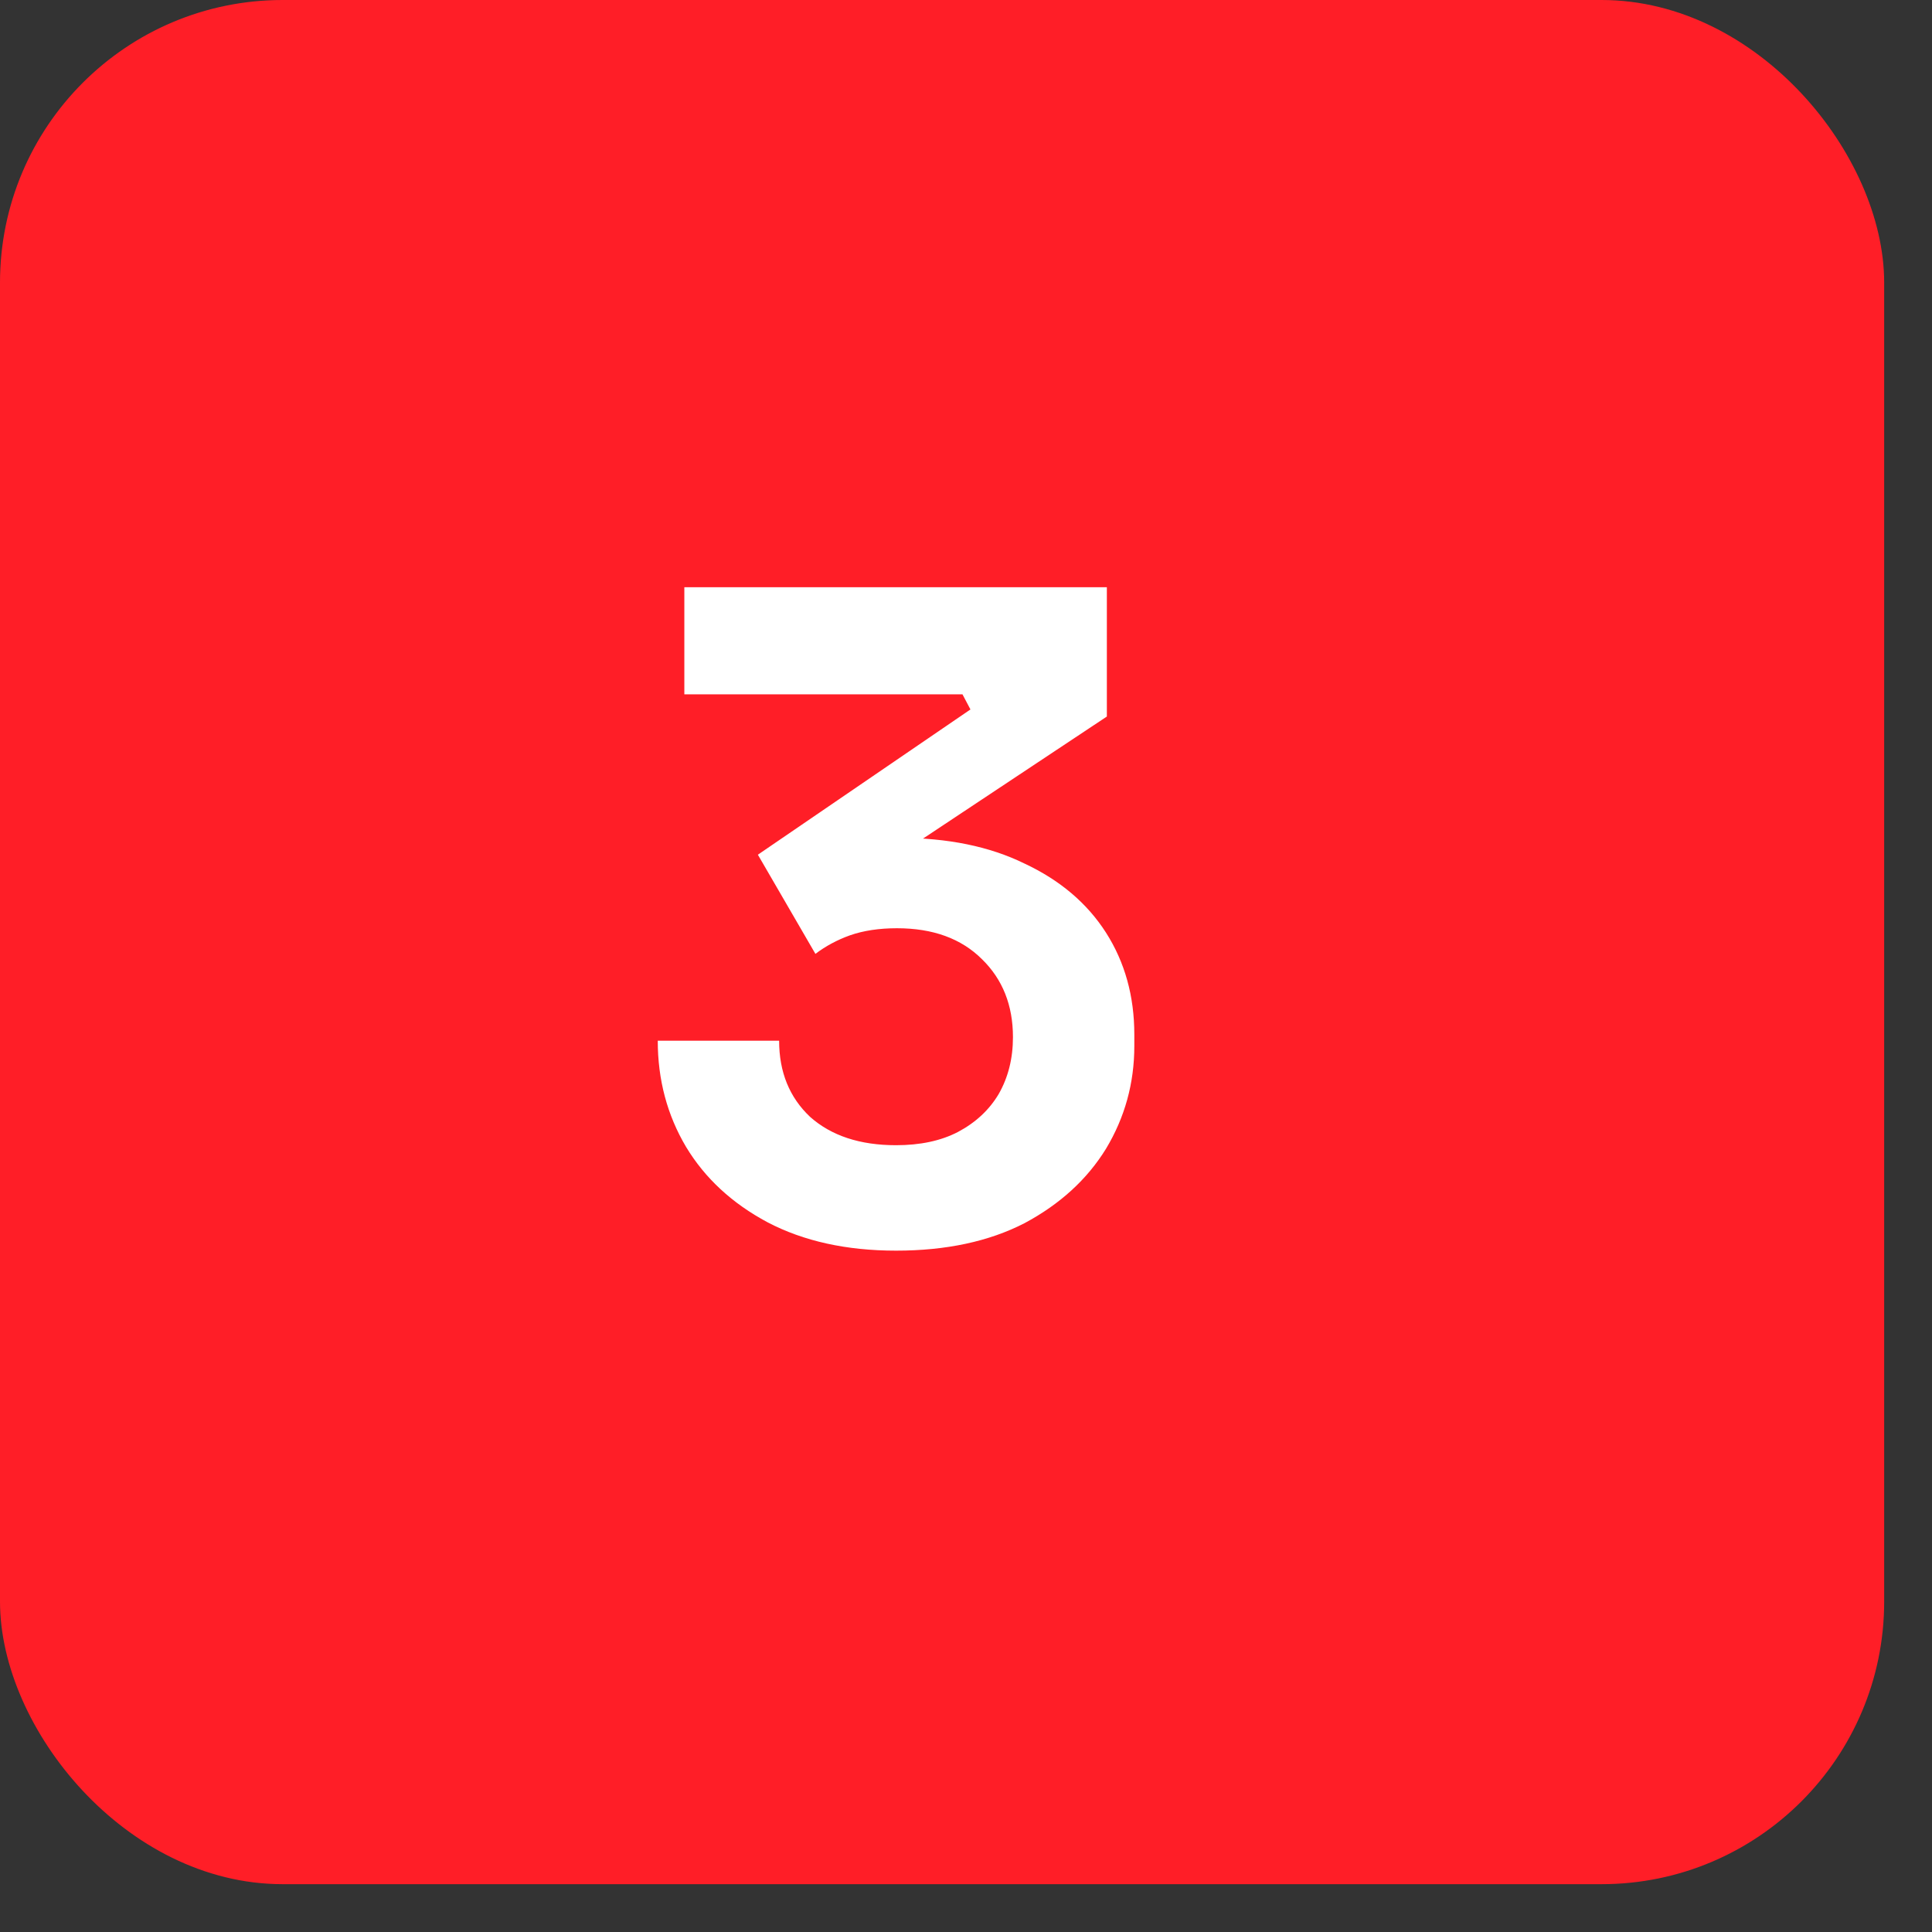
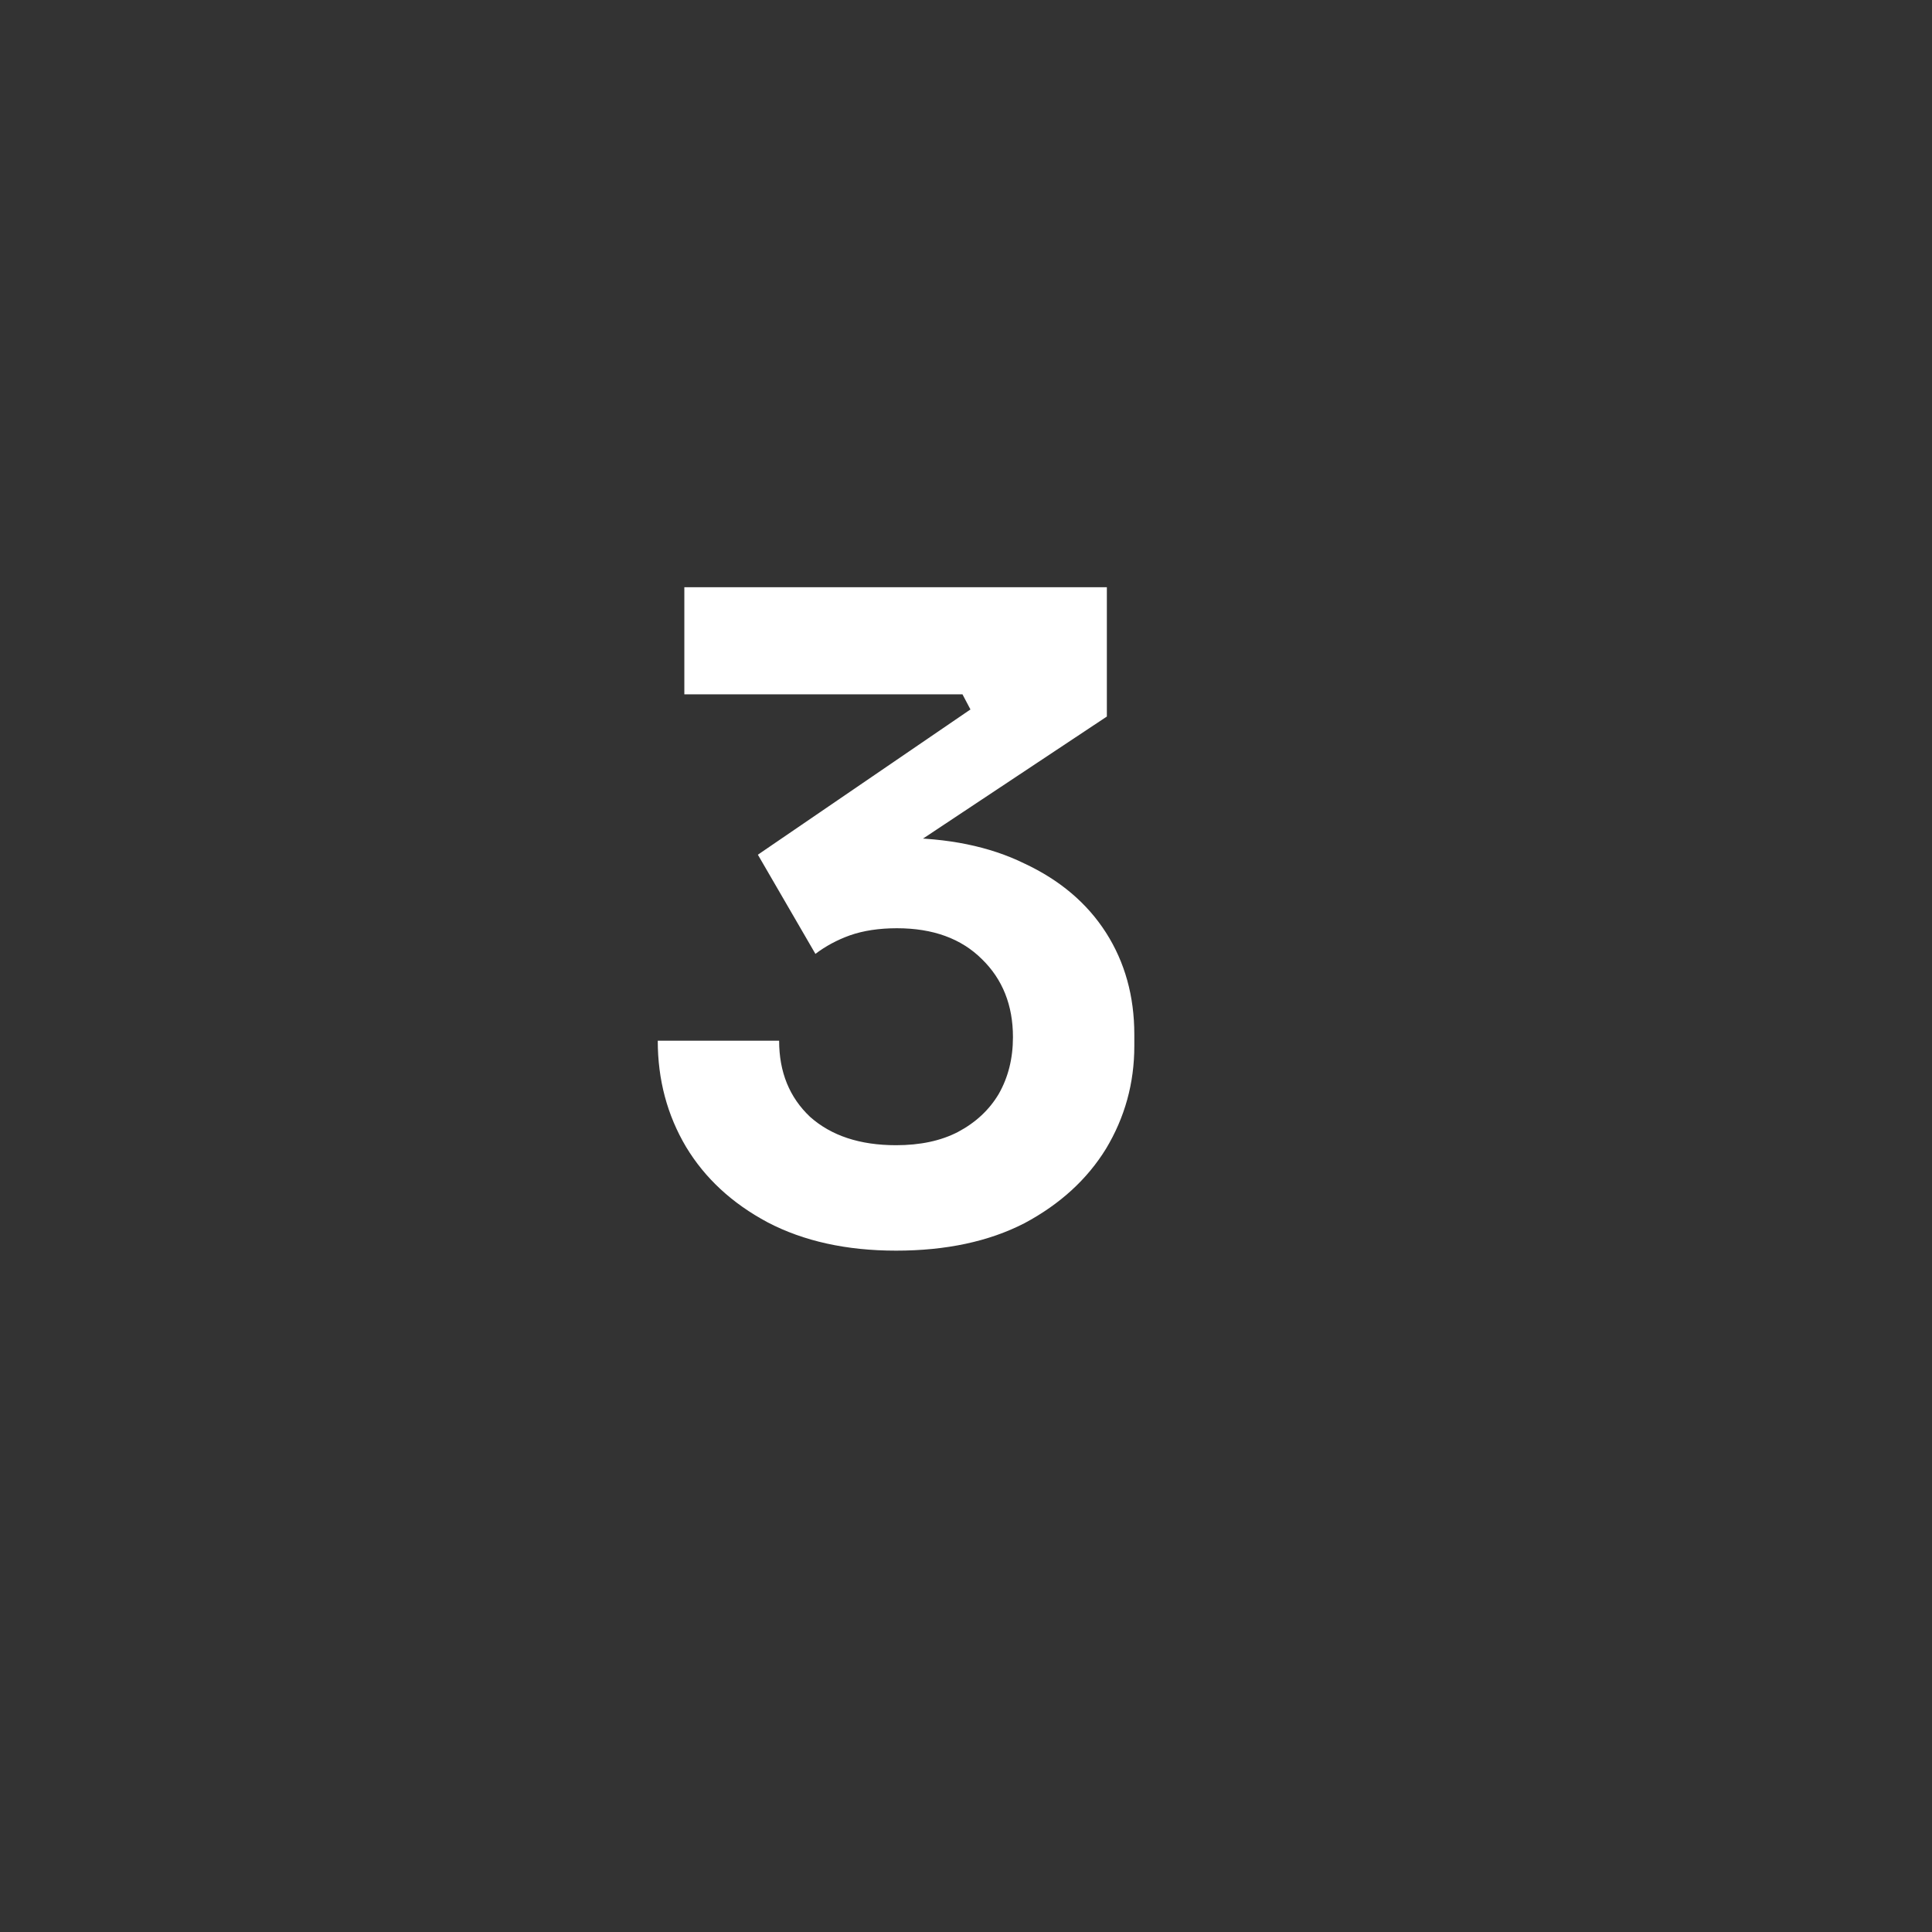
<svg xmlns="http://www.w3.org/2000/svg" width="33" height="33" viewBox="0 0 33 33" fill="none">
  <rect x="0" y="0" width="33" height="33" fill="#333333" stroke="none" />
  <g id="Group 1707478314">
-     <rect id="Rectangle 282" x="0.203" y="0.203" width="31.777" height="31.777" rx="4.624" fill="#FF1E27" stroke="#FF1E27" stroke-width="0.406" />
    <path id="3" d="M15.305 21.362C14.458 21.362 13.726 21.2 13.111 20.878C12.506 20.555 12.042 20.126 11.719 19.591C11.396 19.047 11.235 18.442 11.235 17.776H13.308C13.308 18.311 13.484 18.744 13.837 19.077C14.2 19.4 14.69 19.561 15.305 19.561C15.719 19.561 16.072 19.486 16.364 19.334C16.667 19.173 16.899 18.956 17.06 18.684C17.221 18.401 17.302 18.079 17.302 17.715C17.302 17.171 17.125 16.727 16.773 16.384C16.419 16.031 15.935 15.855 15.32 15.855C15.018 15.855 14.75 15.895 14.518 15.976C14.296 16.056 14.1 16.162 13.928 16.293L12.945 14.599L16.576 12.118L16.44 11.86H11.689V10.03H18.906V12.239L15.169 14.72L14.004 14.508C14.195 14.447 14.402 14.402 14.624 14.372C14.846 14.332 15.088 14.311 15.35 14.311C16.188 14.311 16.904 14.458 17.499 14.75C18.104 15.033 18.568 15.426 18.891 15.93C19.213 16.434 19.375 17.015 19.375 17.67V17.867C19.375 18.502 19.213 19.087 18.891 19.622C18.568 20.146 18.104 20.57 17.499 20.893C16.893 21.205 16.162 21.362 15.305 21.362Z" fill="white" />
  </g>
</svg>